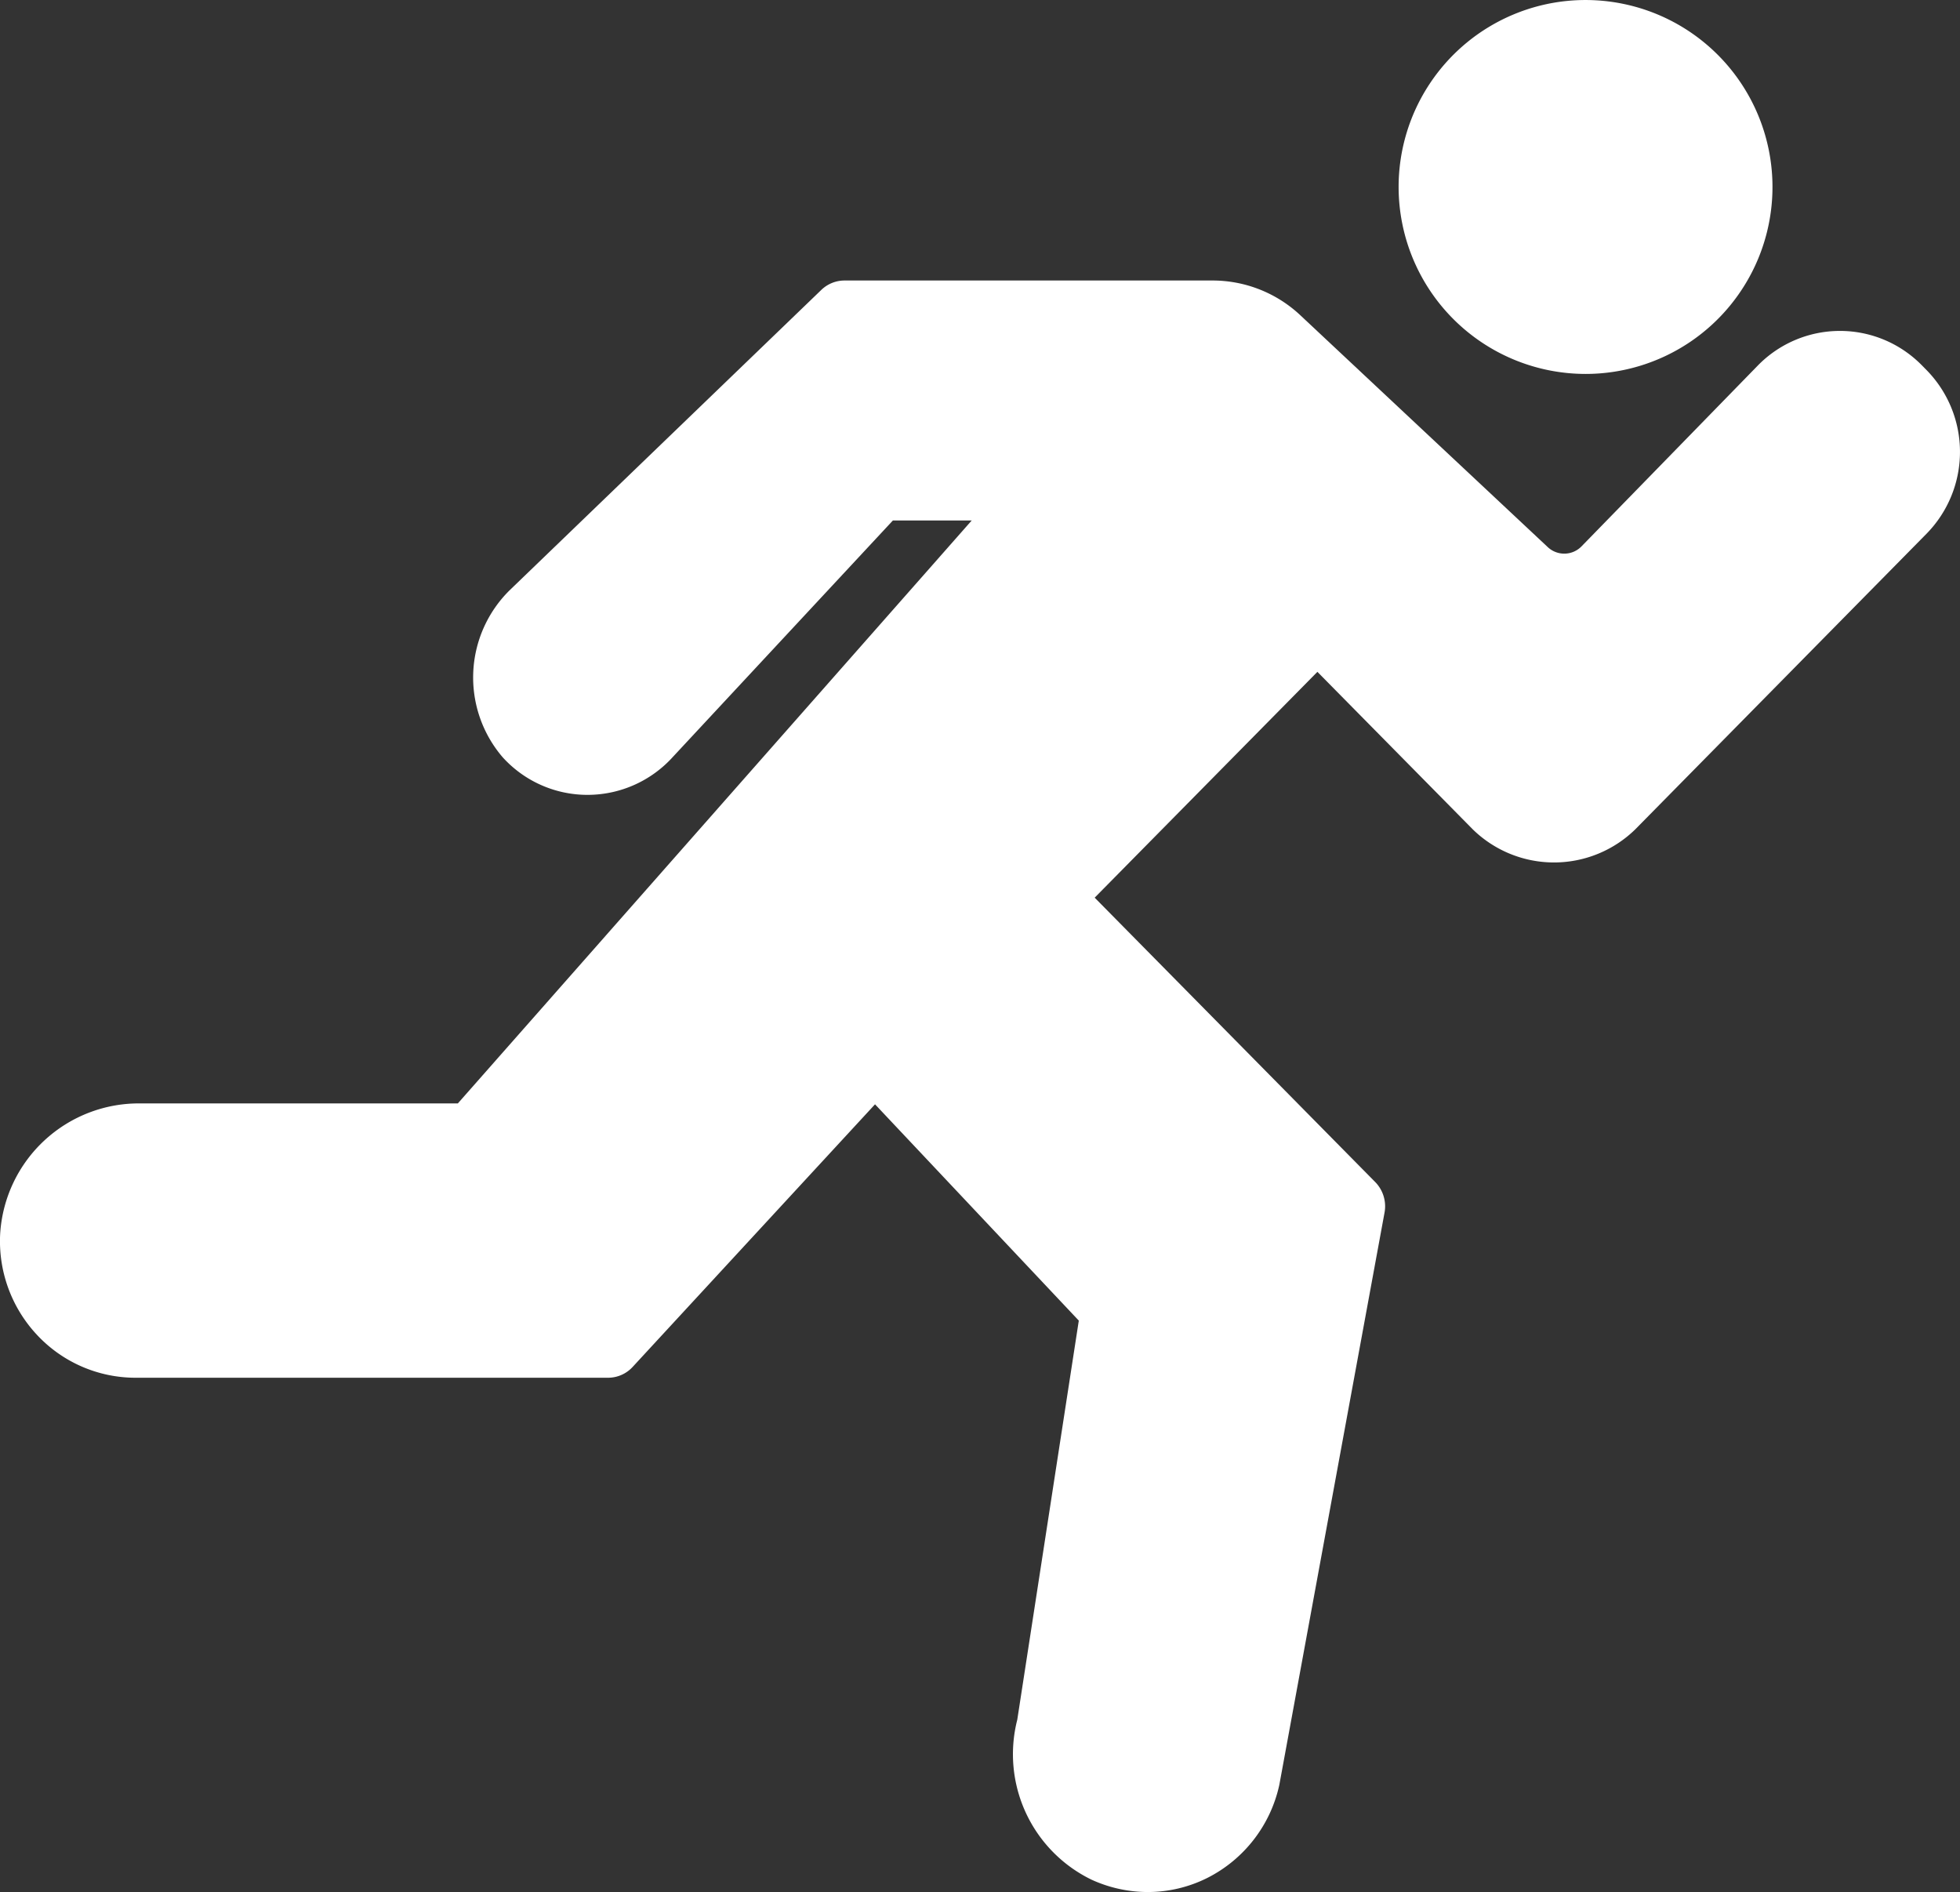
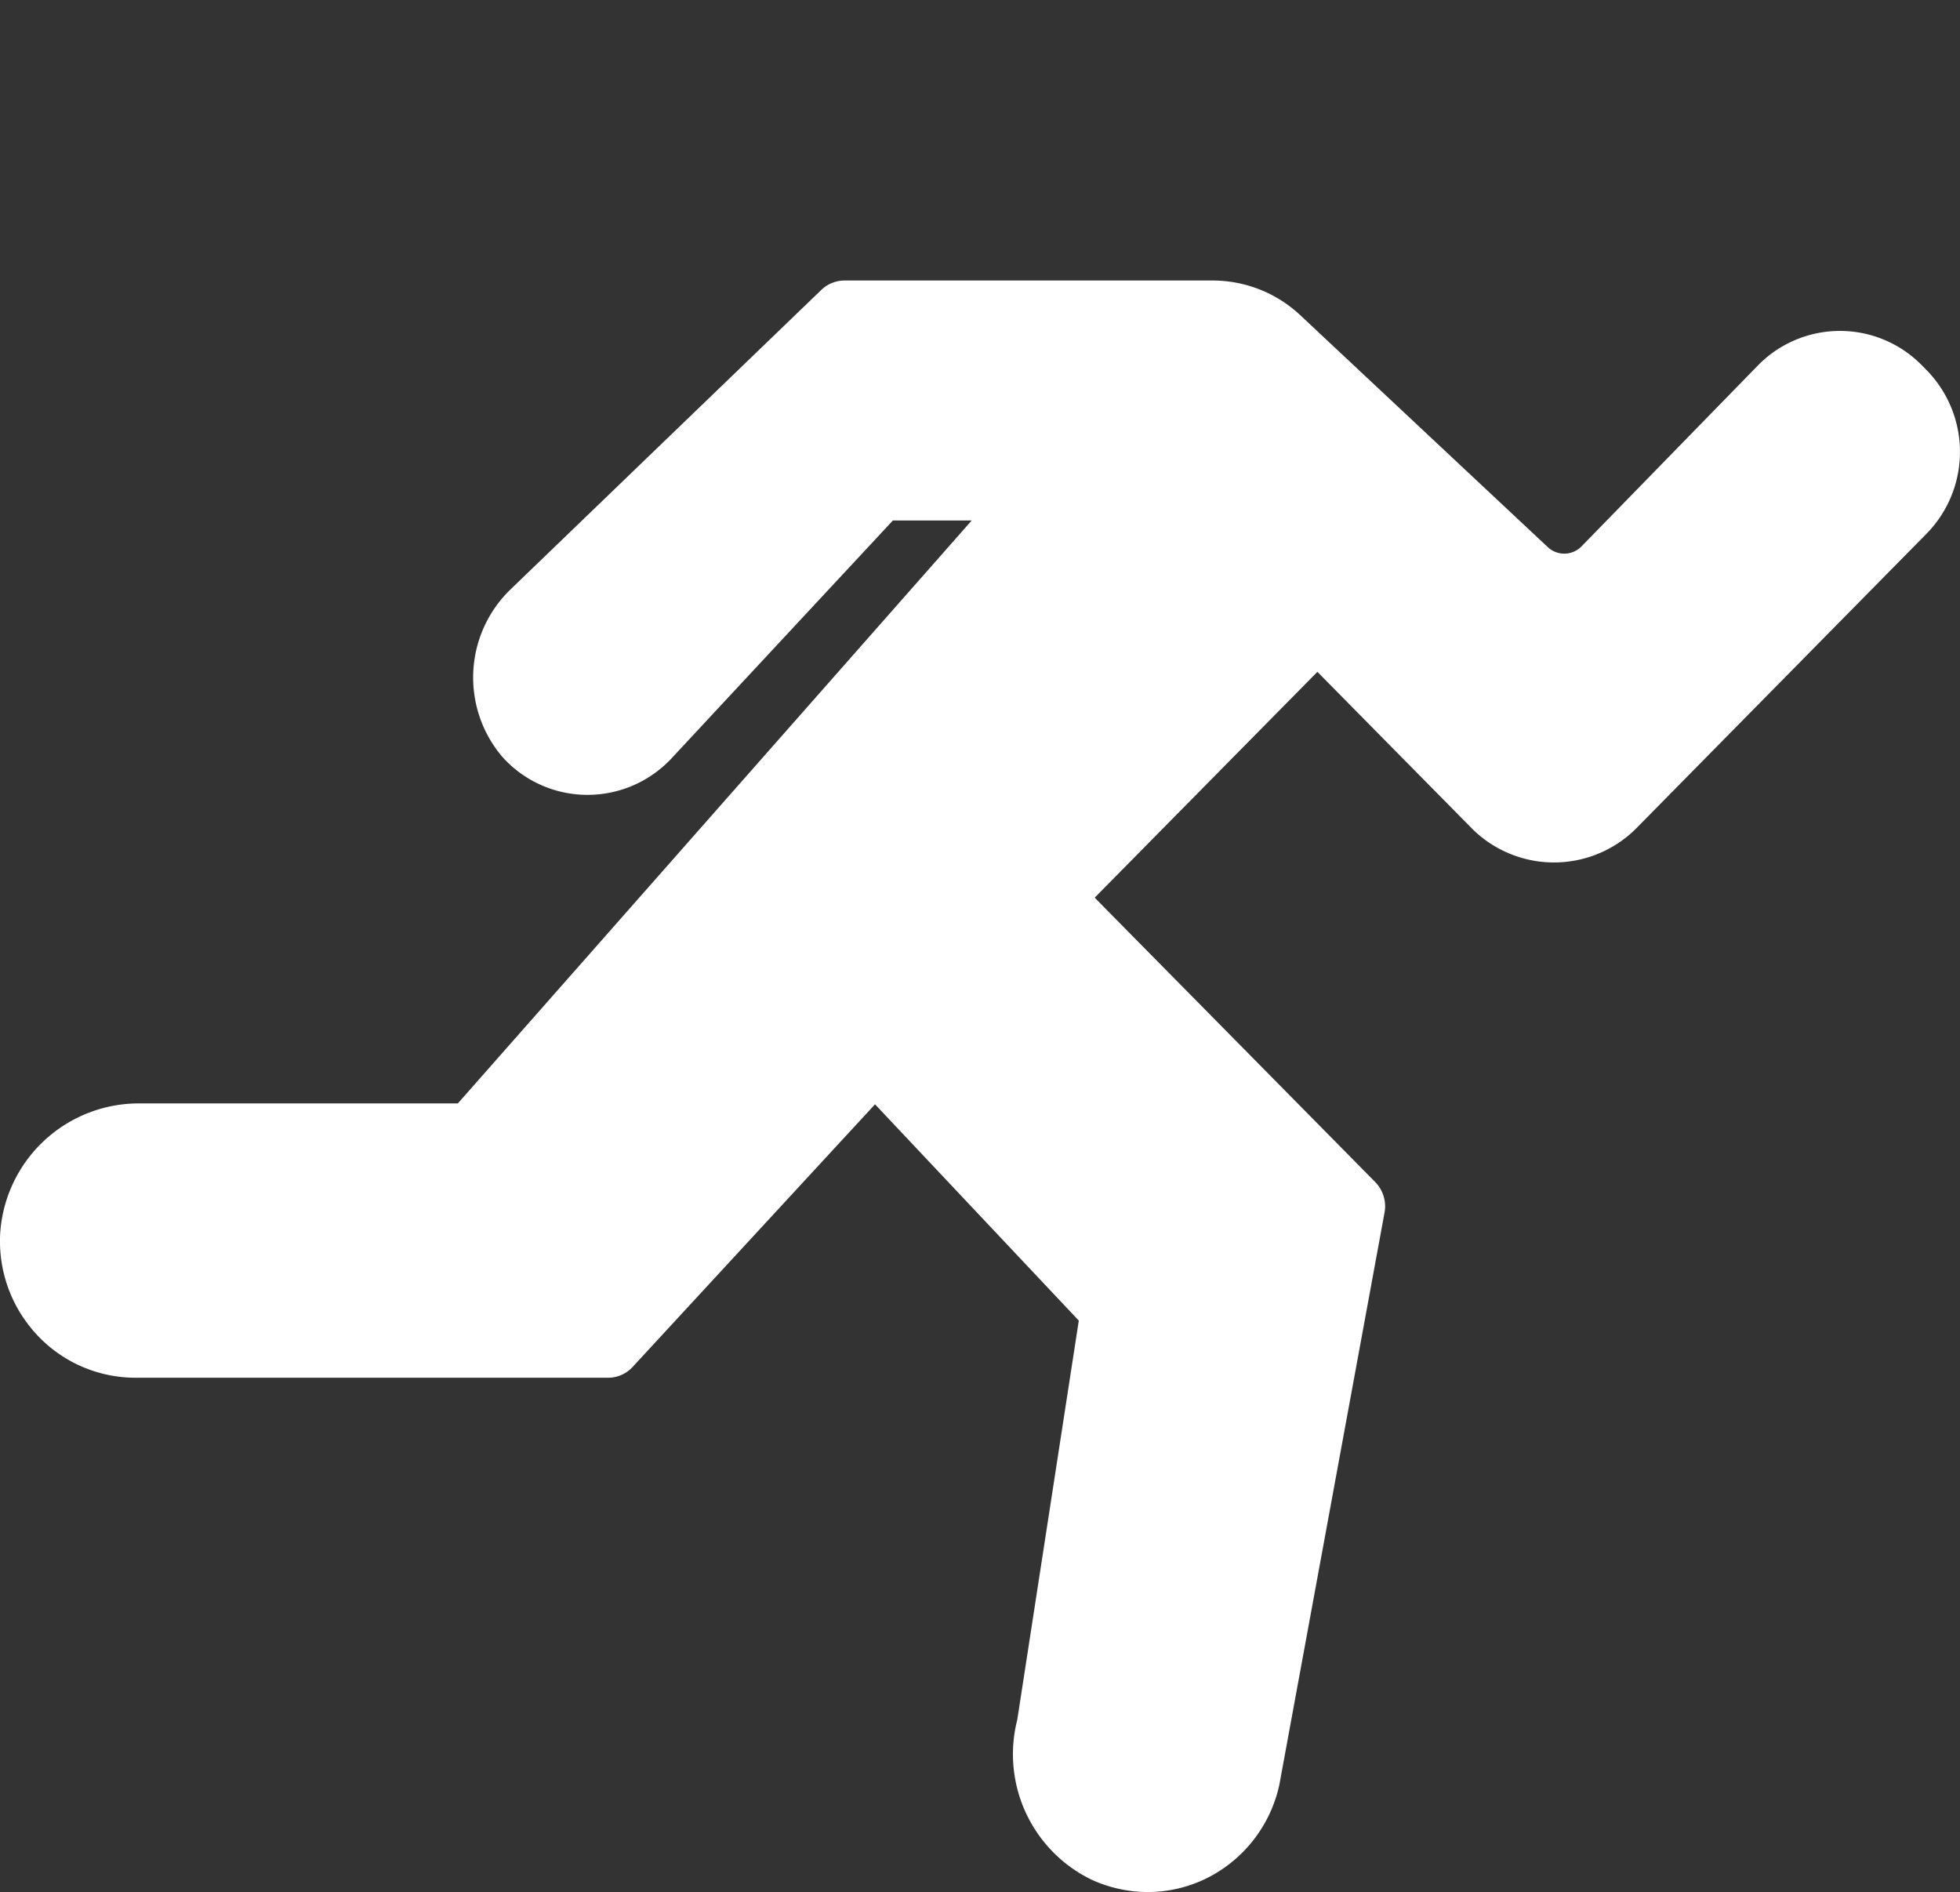
<svg xmlns="http://www.w3.org/2000/svg" width="88" height="84.939" viewBox="0 0 88 84.939">
  <rect x="0" y="0" width="88" height="84.939" fill="#333333" stroke="none" />
  <g transform="translate(18623 13842)">
    <path d="M87.5,92.38l-.215-.219a5.153,5.153,0,0,0-7.356.006l-7.919,8.122a1.082,1.082,0,0,1-1.52.035l-11.1-10.4a5.757,5.757,0,0,0-3.951-1.567H38.92a1.506,1.506,0,0,0-1.045.422l-14,13.49a5.5,5.5,0,0,0-.312,7.484,5.138,5.138,0,0,0,3.818,1.695h.026a5.168,5.168,0,0,0,3.8-1.7L41.089,99.13h3.539L21.556,125.3H7.325a6.238,6.238,0,0,0-6.316,5.828,6.155,6.155,0,0,0,1.656,4.567,6.047,6.047,0,0,0,4.4,1.92H28.3a1.5,1.5,0,0,0,1.107-.488l10.88-11.787,9.149,9.71-2.762,17.915a6.261,6.261,0,0,0,3.335,7.184,6.081,6.081,0,0,0,2.525.554,5.966,5.966,0,0,0,2.68-.637,6.141,6.141,0,0,0,3.226-4.179L63.163,130.2a1.555,1.555,0,0,0-.42-1.372L50.149,116.063l10-10.138L67.128,113a5.22,5.22,0,0,0,7.288,0L87.5,99.722a5.246,5.246,0,0,0,0-7.343Z" transform="translate(-18624 -13917.764)" fill="#fff" />
-     <path d="M362.492,25.692A8.393,8.393,0,1,0,354.1,17.3,8.4,8.4,0,0,0,362.492,25.692Z" transform="translate(-18914.305 -13850.905)" fill="#fff" />
  </g>
</svg>